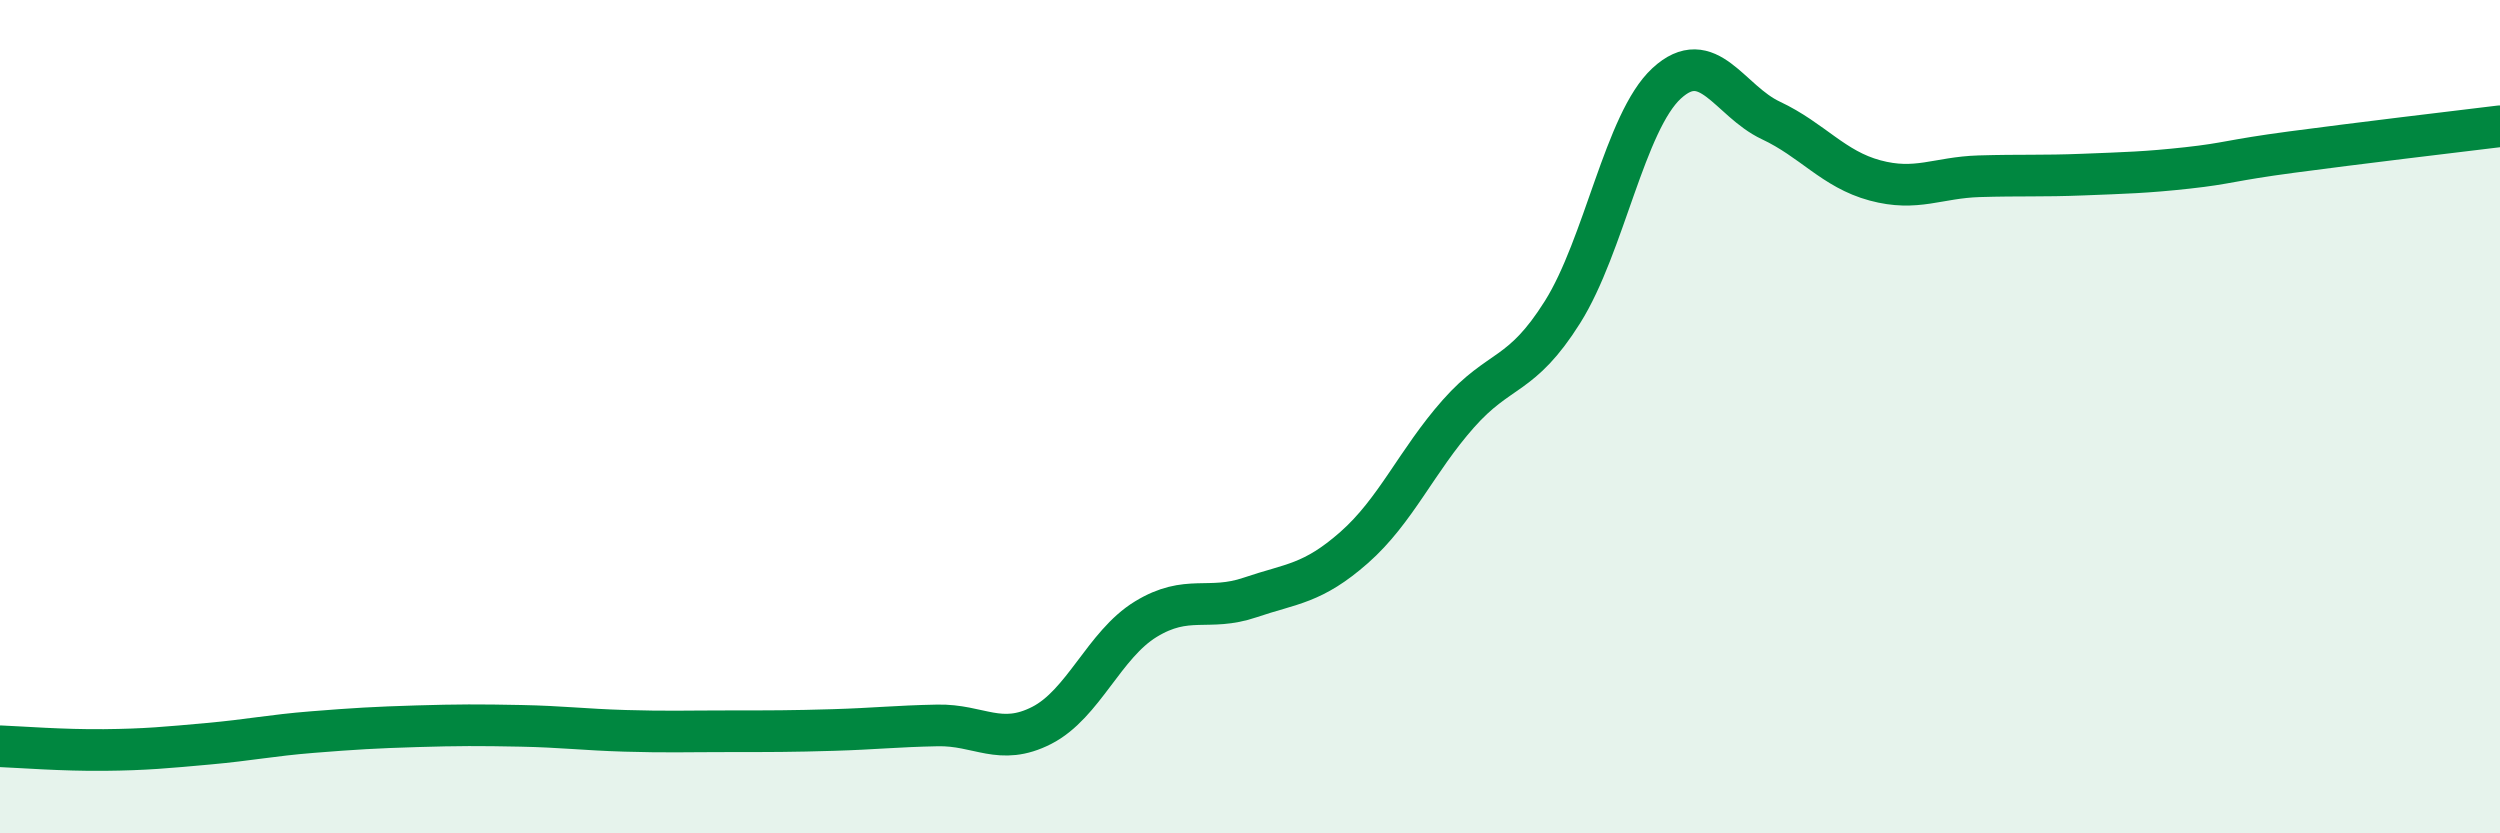
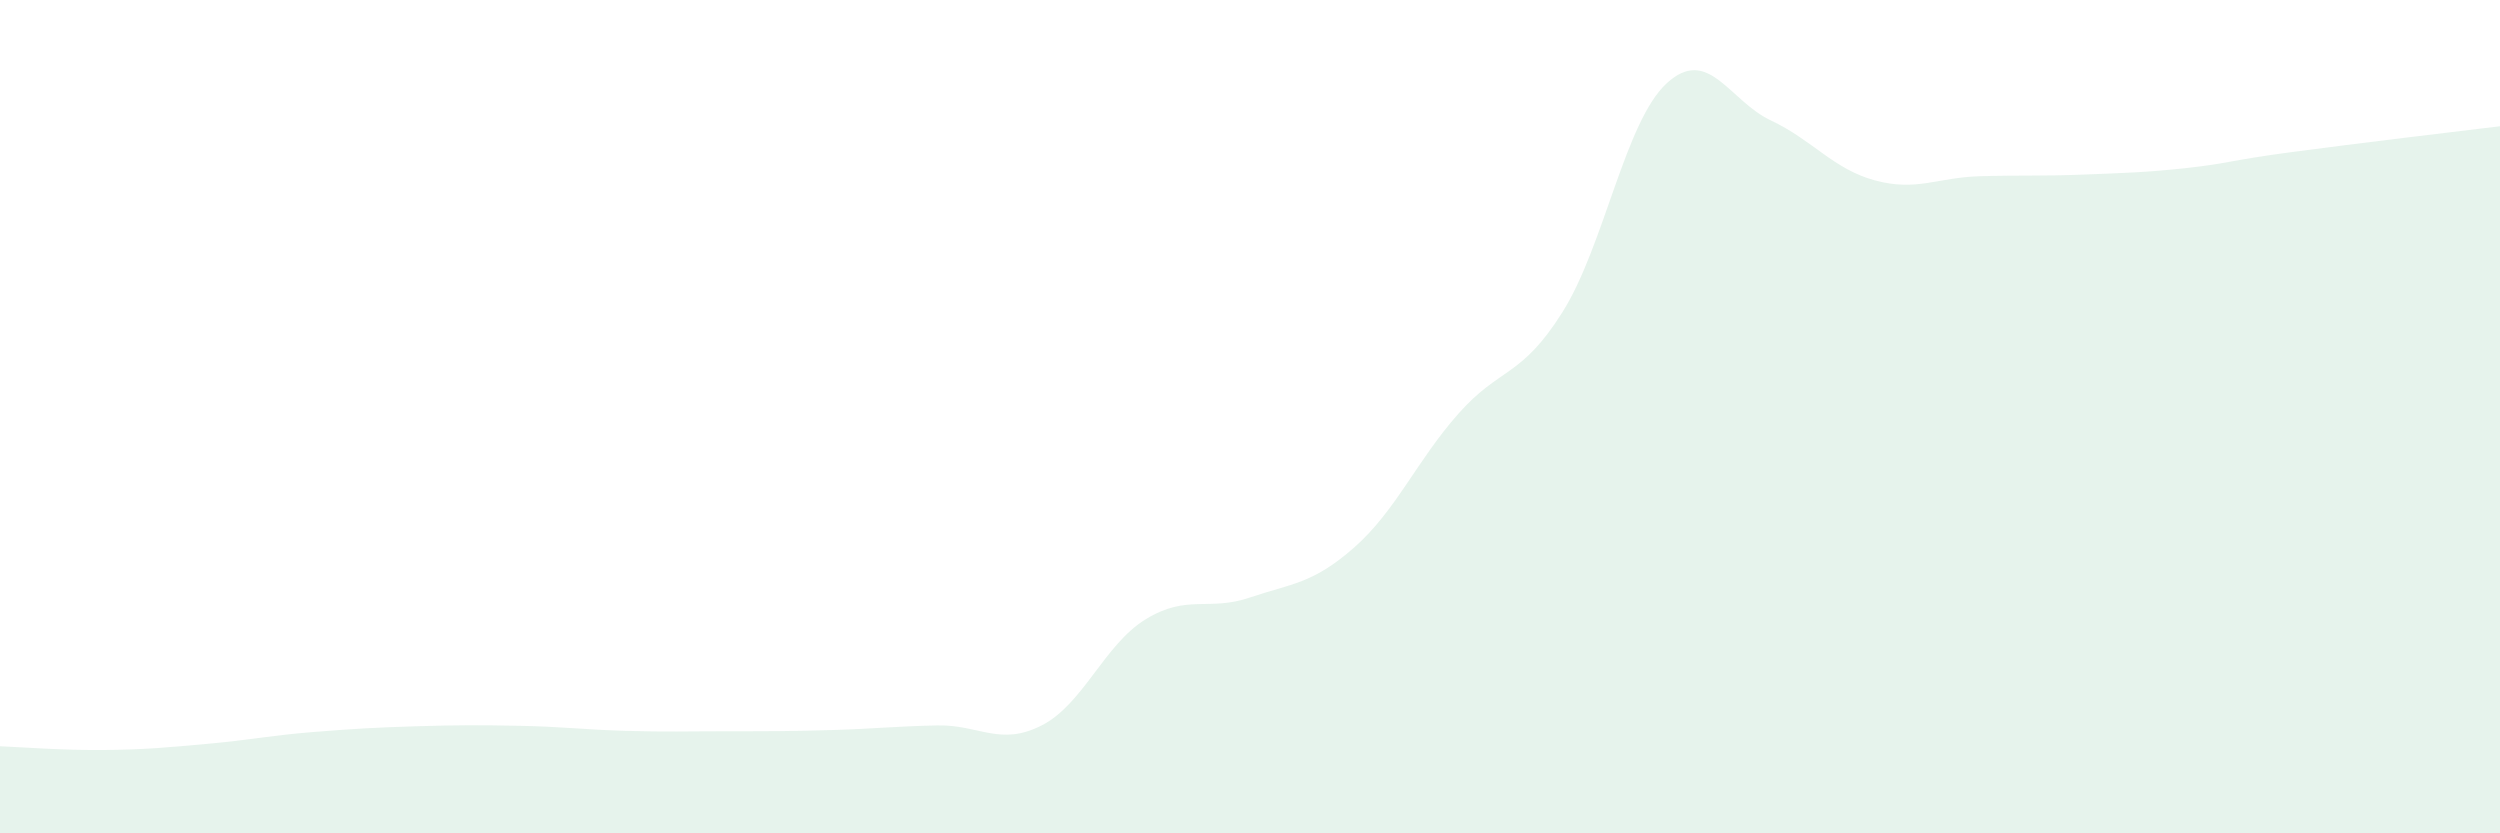
<svg xmlns="http://www.w3.org/2000/svg" width="60" height="20" viewBox="0 0 60 20">
  <path d="M 0,17.91 C 0.5,17.93 1.5,18.01 2.5,18 C 3.5,17.99 4,17.94 5,17.85 C 6,17.76 6.5,17.65 7.5,17.57 C 8.5,17.49 9,17.46 10,17.43 C 11,17.4 11.5,17.4 12.5,17.42 C 13.5,17.44 14,17.51 15,17.54 C 16,17.57 16.5,17.55 17.5,17.55 C 18.5,17.55 19,17.55 20,17.52 C 21,17.49 21.5,17.43 22.5,17.41 C 23.5,17.39 24,17.92 25,17.41 C 26,16.9 26.5,15.47 27.5,14.86 C 28.5,14.25 29,14.68 30,14.34 C 31,14 31.5,14.02 32.5,13.14 C 33.5,12.26 34,11.06 35,9.93 C 36,8.8 36.5,9.08 37.5,7.49 C 38.5,5.9 39,2.92 40,2 C 41,1.08 41.5,2.42 42.5,2.89 C 43.5,3.36 44,4.06 45,4.33 C 46,4.6 46.5,4.26 47.5,4.23 C 48.5,4.2 49,4.23 50,4.19 C 51,4.15 51.5,4.14 52.5,4.03 C 53.5,3.92 53.5,3.85 55,3.65 C 56.5,3.45 59,3.15 60,3.03L60 20L0 20Z" fill="#008740" opacity="0.1" stroke-linecap="round" stroke-linejoin="round" />
-   <path d="M 0,17.91 C 0.5,17.93 1.5,18.01 2.5,18 C 3.5,17.99 4,17.94 5,17.85 C 6,17.76 6.5,17.65 7.5,17.57 C 8.5,17.49 9,17.46 10,17.43 C 11,17.4 11.5,17.4 12.5,17.42 C 13.5,17.44 14,17.51 15,17.54 C 16,17.57 16.5,17.55 17.5,17.55 C 18.5,17.55 19,17.55 20,17.52 C 21,17.49 21.5,17.43 22.5,17.41 C 23.5,17.39 24,17.92 25,17.41 C 26,16.9 26.5,15.47 27.5,14.86 C 28.5,14.25 29,14.68 30,14.34 C 31,14 31.5,14.02 32.5,13.14 C 33.5,12.26 34,11.06 35,9.93 C 36,8.8 36.5,9.08 37.5,7.49 C 38.5,5.9 39,2.92 40,2 C 41,1.08 41.5,2.42 42.5,2.89 C 43.5,3.36 44,4.06 45,4.33 C 46,4.6 46.5,4.26 47.5,4.23 C 48.5,4.2 49,4.23 50,4.19 C 51,4.15 51.5,4.14 52.5,4.03 C 53.5,3.92 53.5,3.85 55,3.65 C 56.5,3.45 59,3.15 60,3.03" stroke="#008740" stroke-width="1" fill="none" stroke-linecap="round" stroke-linejoin="round" />
</svg>